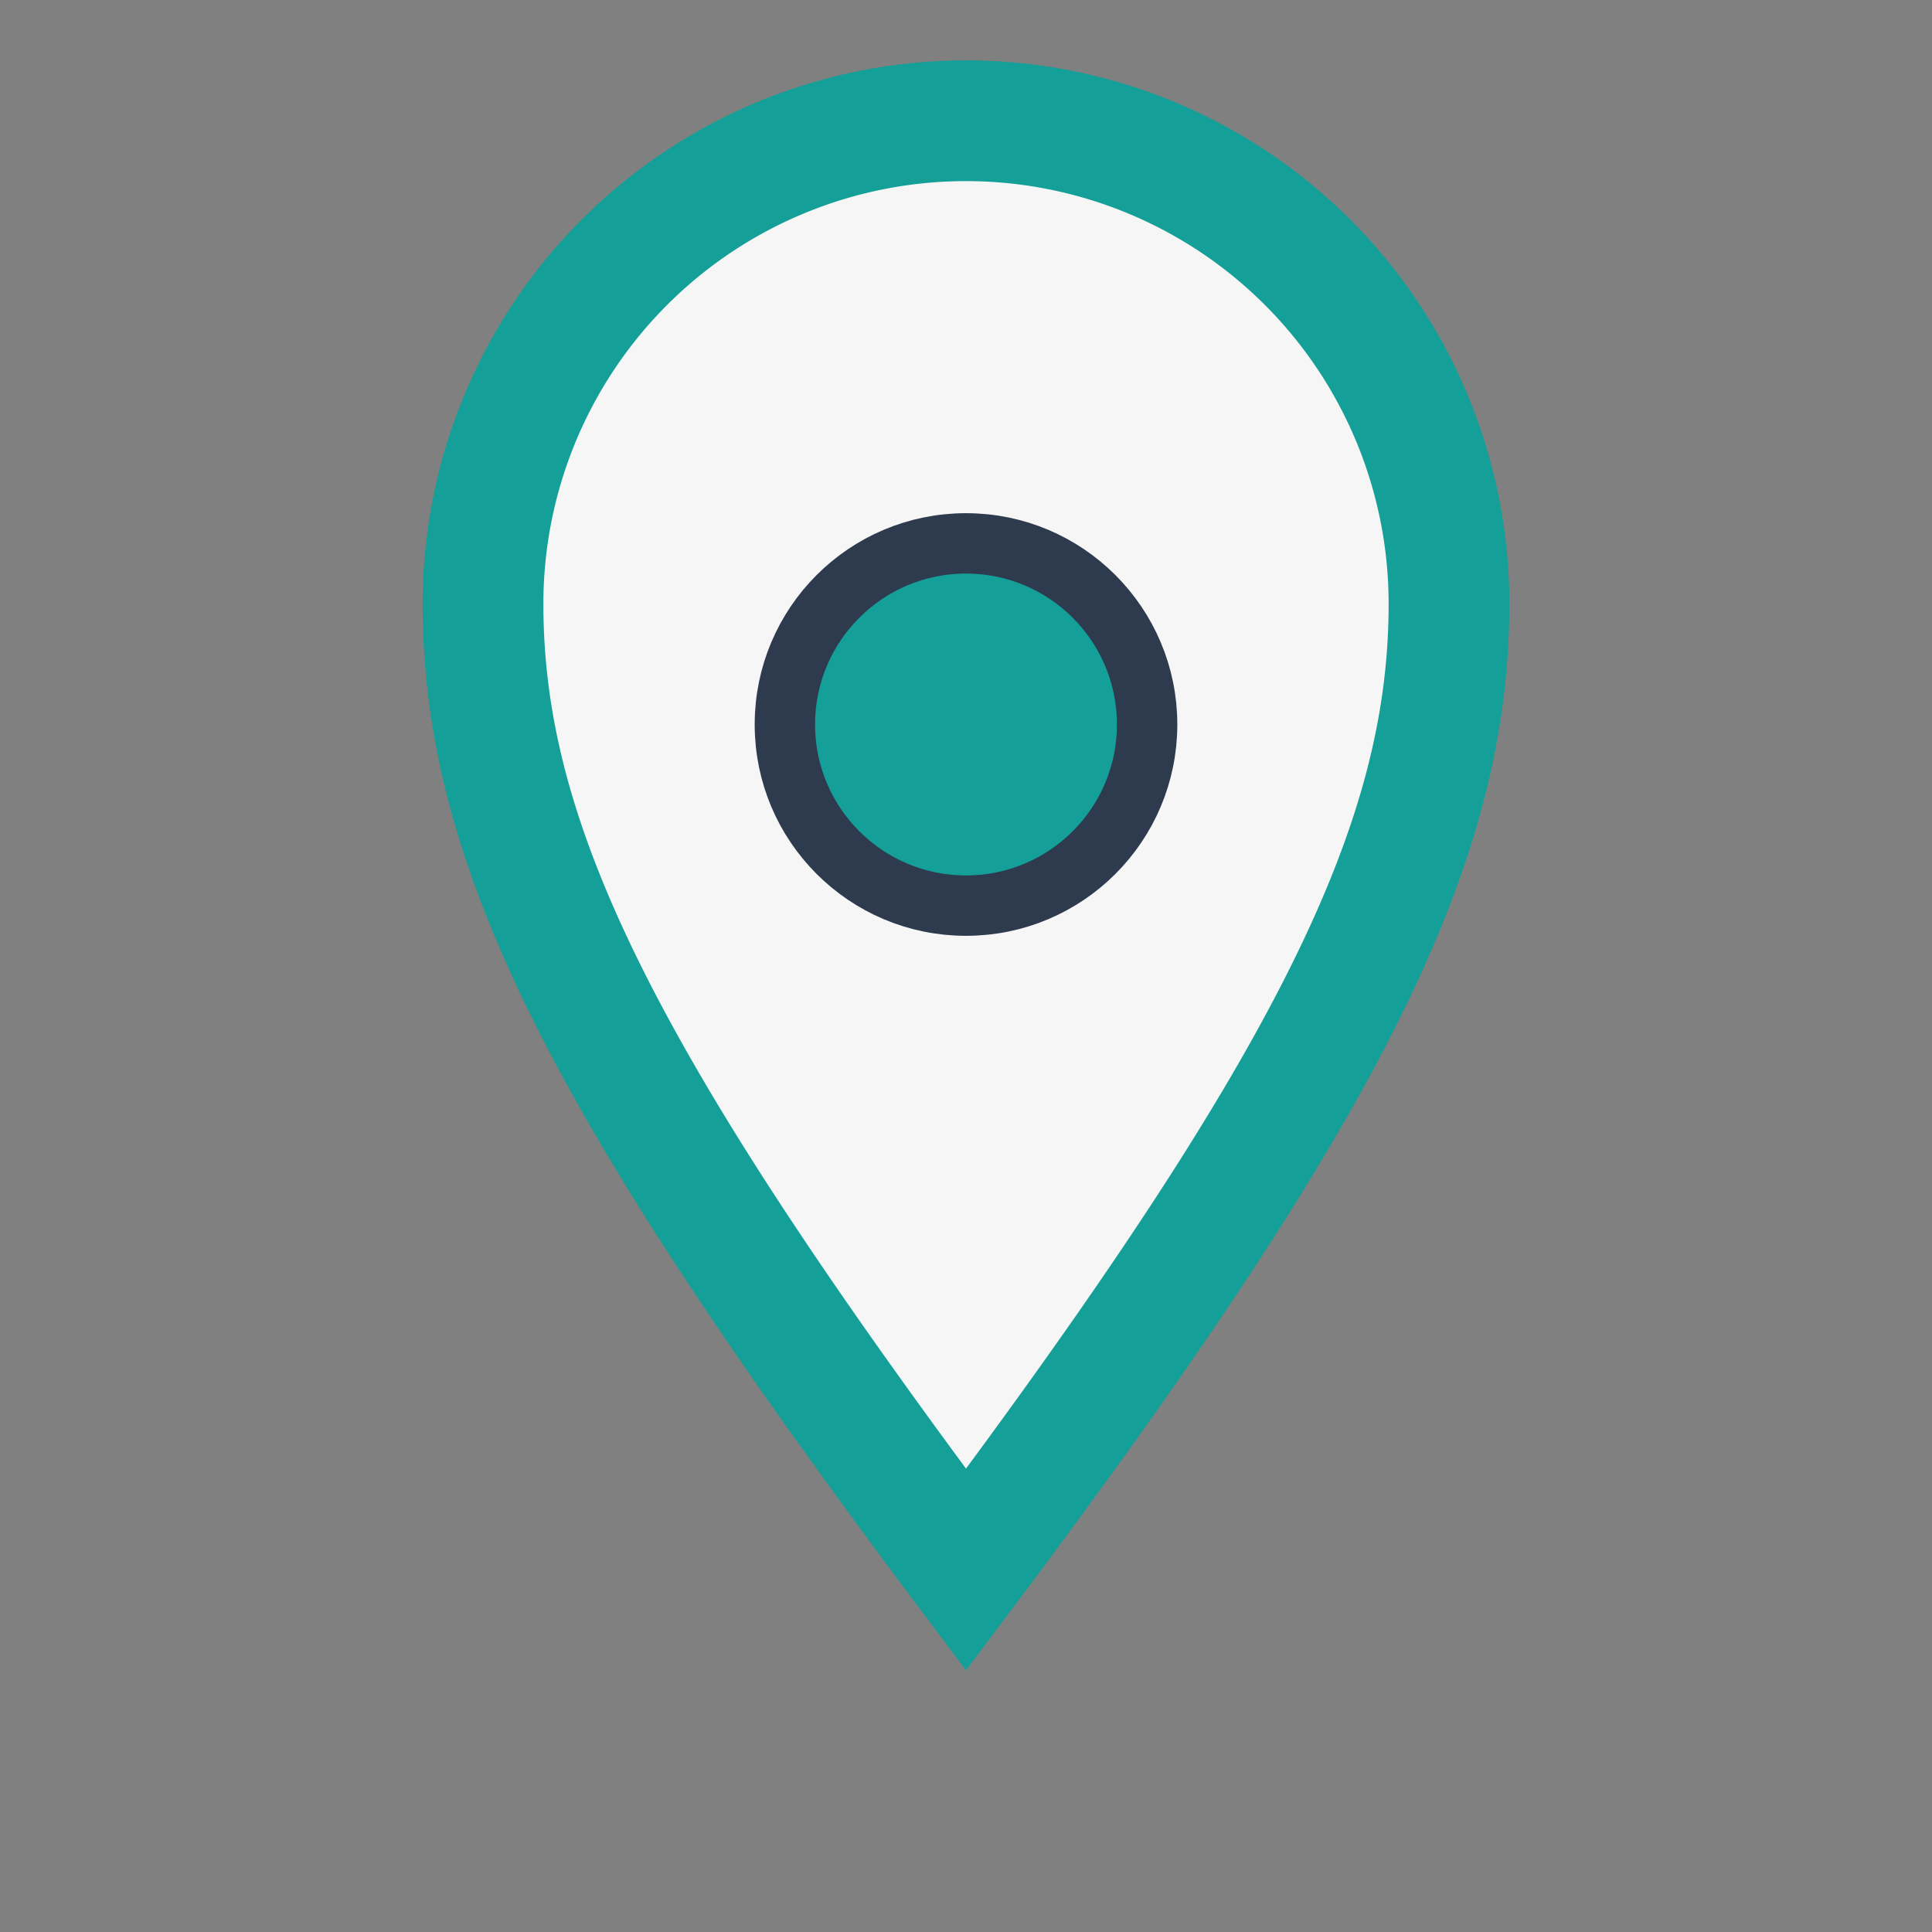
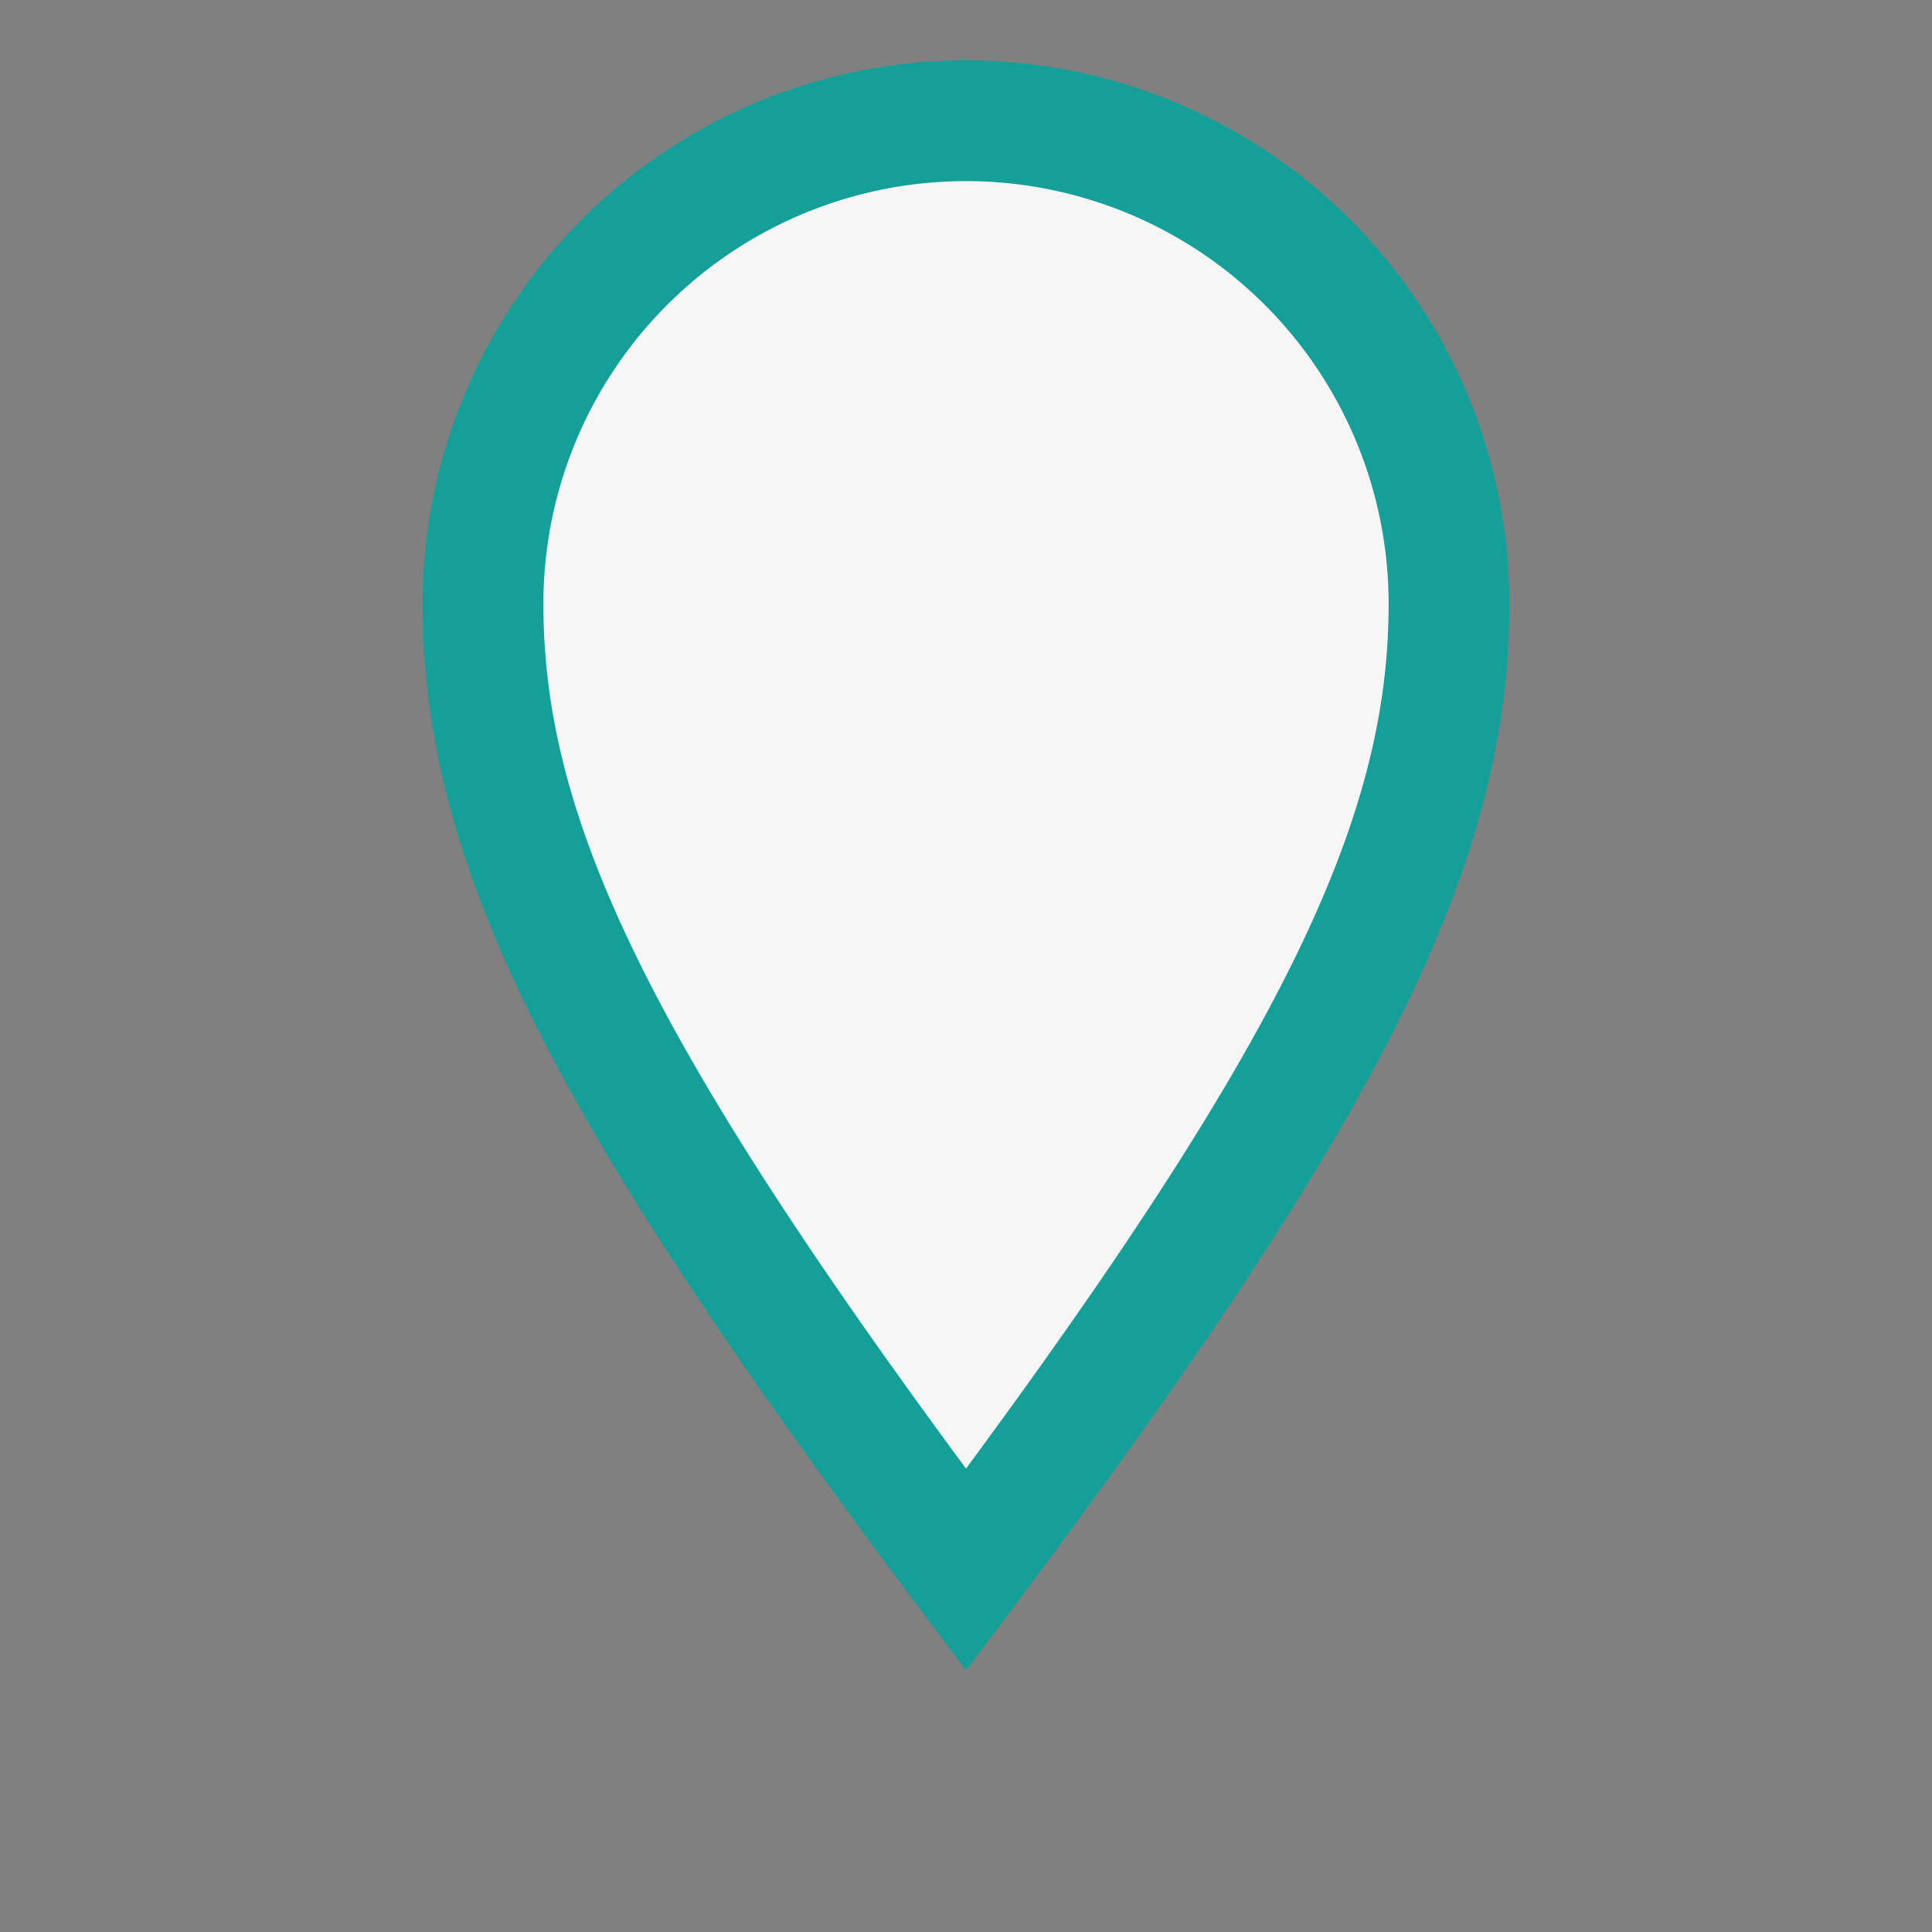
<svg xmlns="http://www.w3.org/2000/svg" width="32" height="32" viewBox="0 0 32 32">
  <rect x="0" y="0" width="32" height="32" fill="#808080" stroke="none" />
  <path d="M16 26c-6-8-8-12-8-16a8 8 0 0 1 16 0c0 4-2 8-8 16z" fill="#F6F6F6" stroke="#14A098" stroke-width="2" />
-   <circle cx="16" cy="12" r="3" fill="#14A098" stroke="#2E3A4E" stroke-width="1" />
</svg>